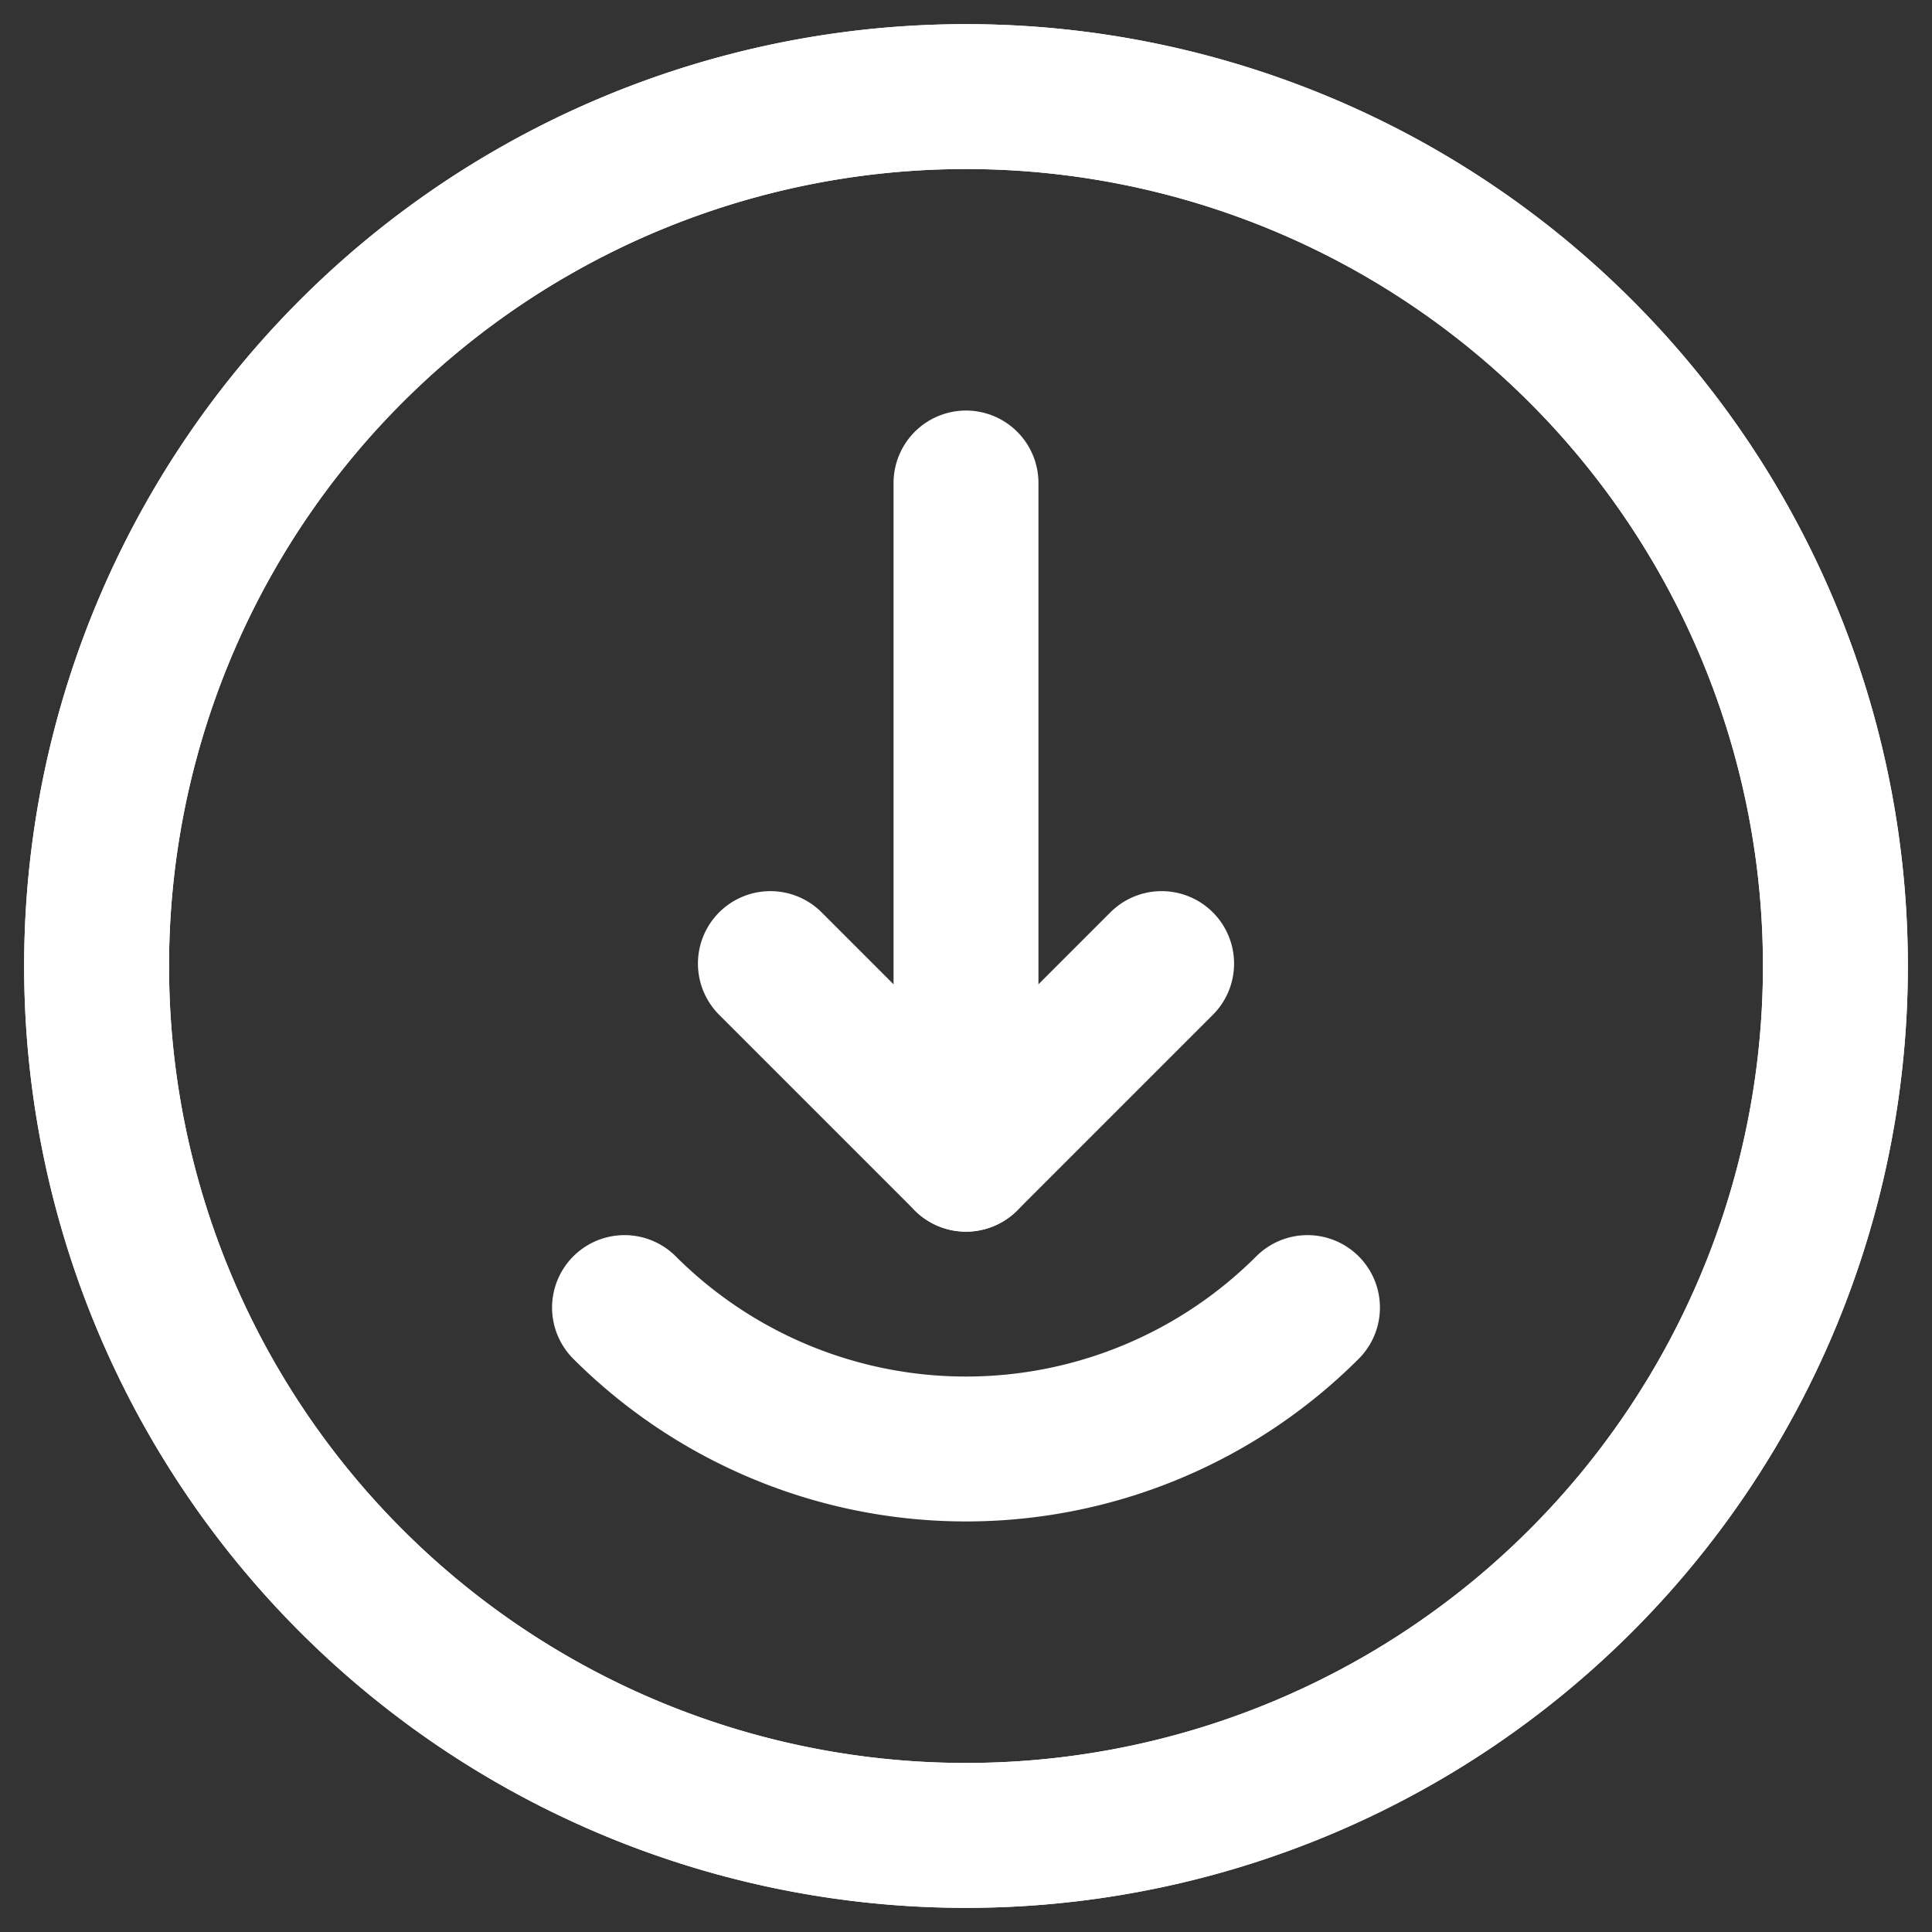
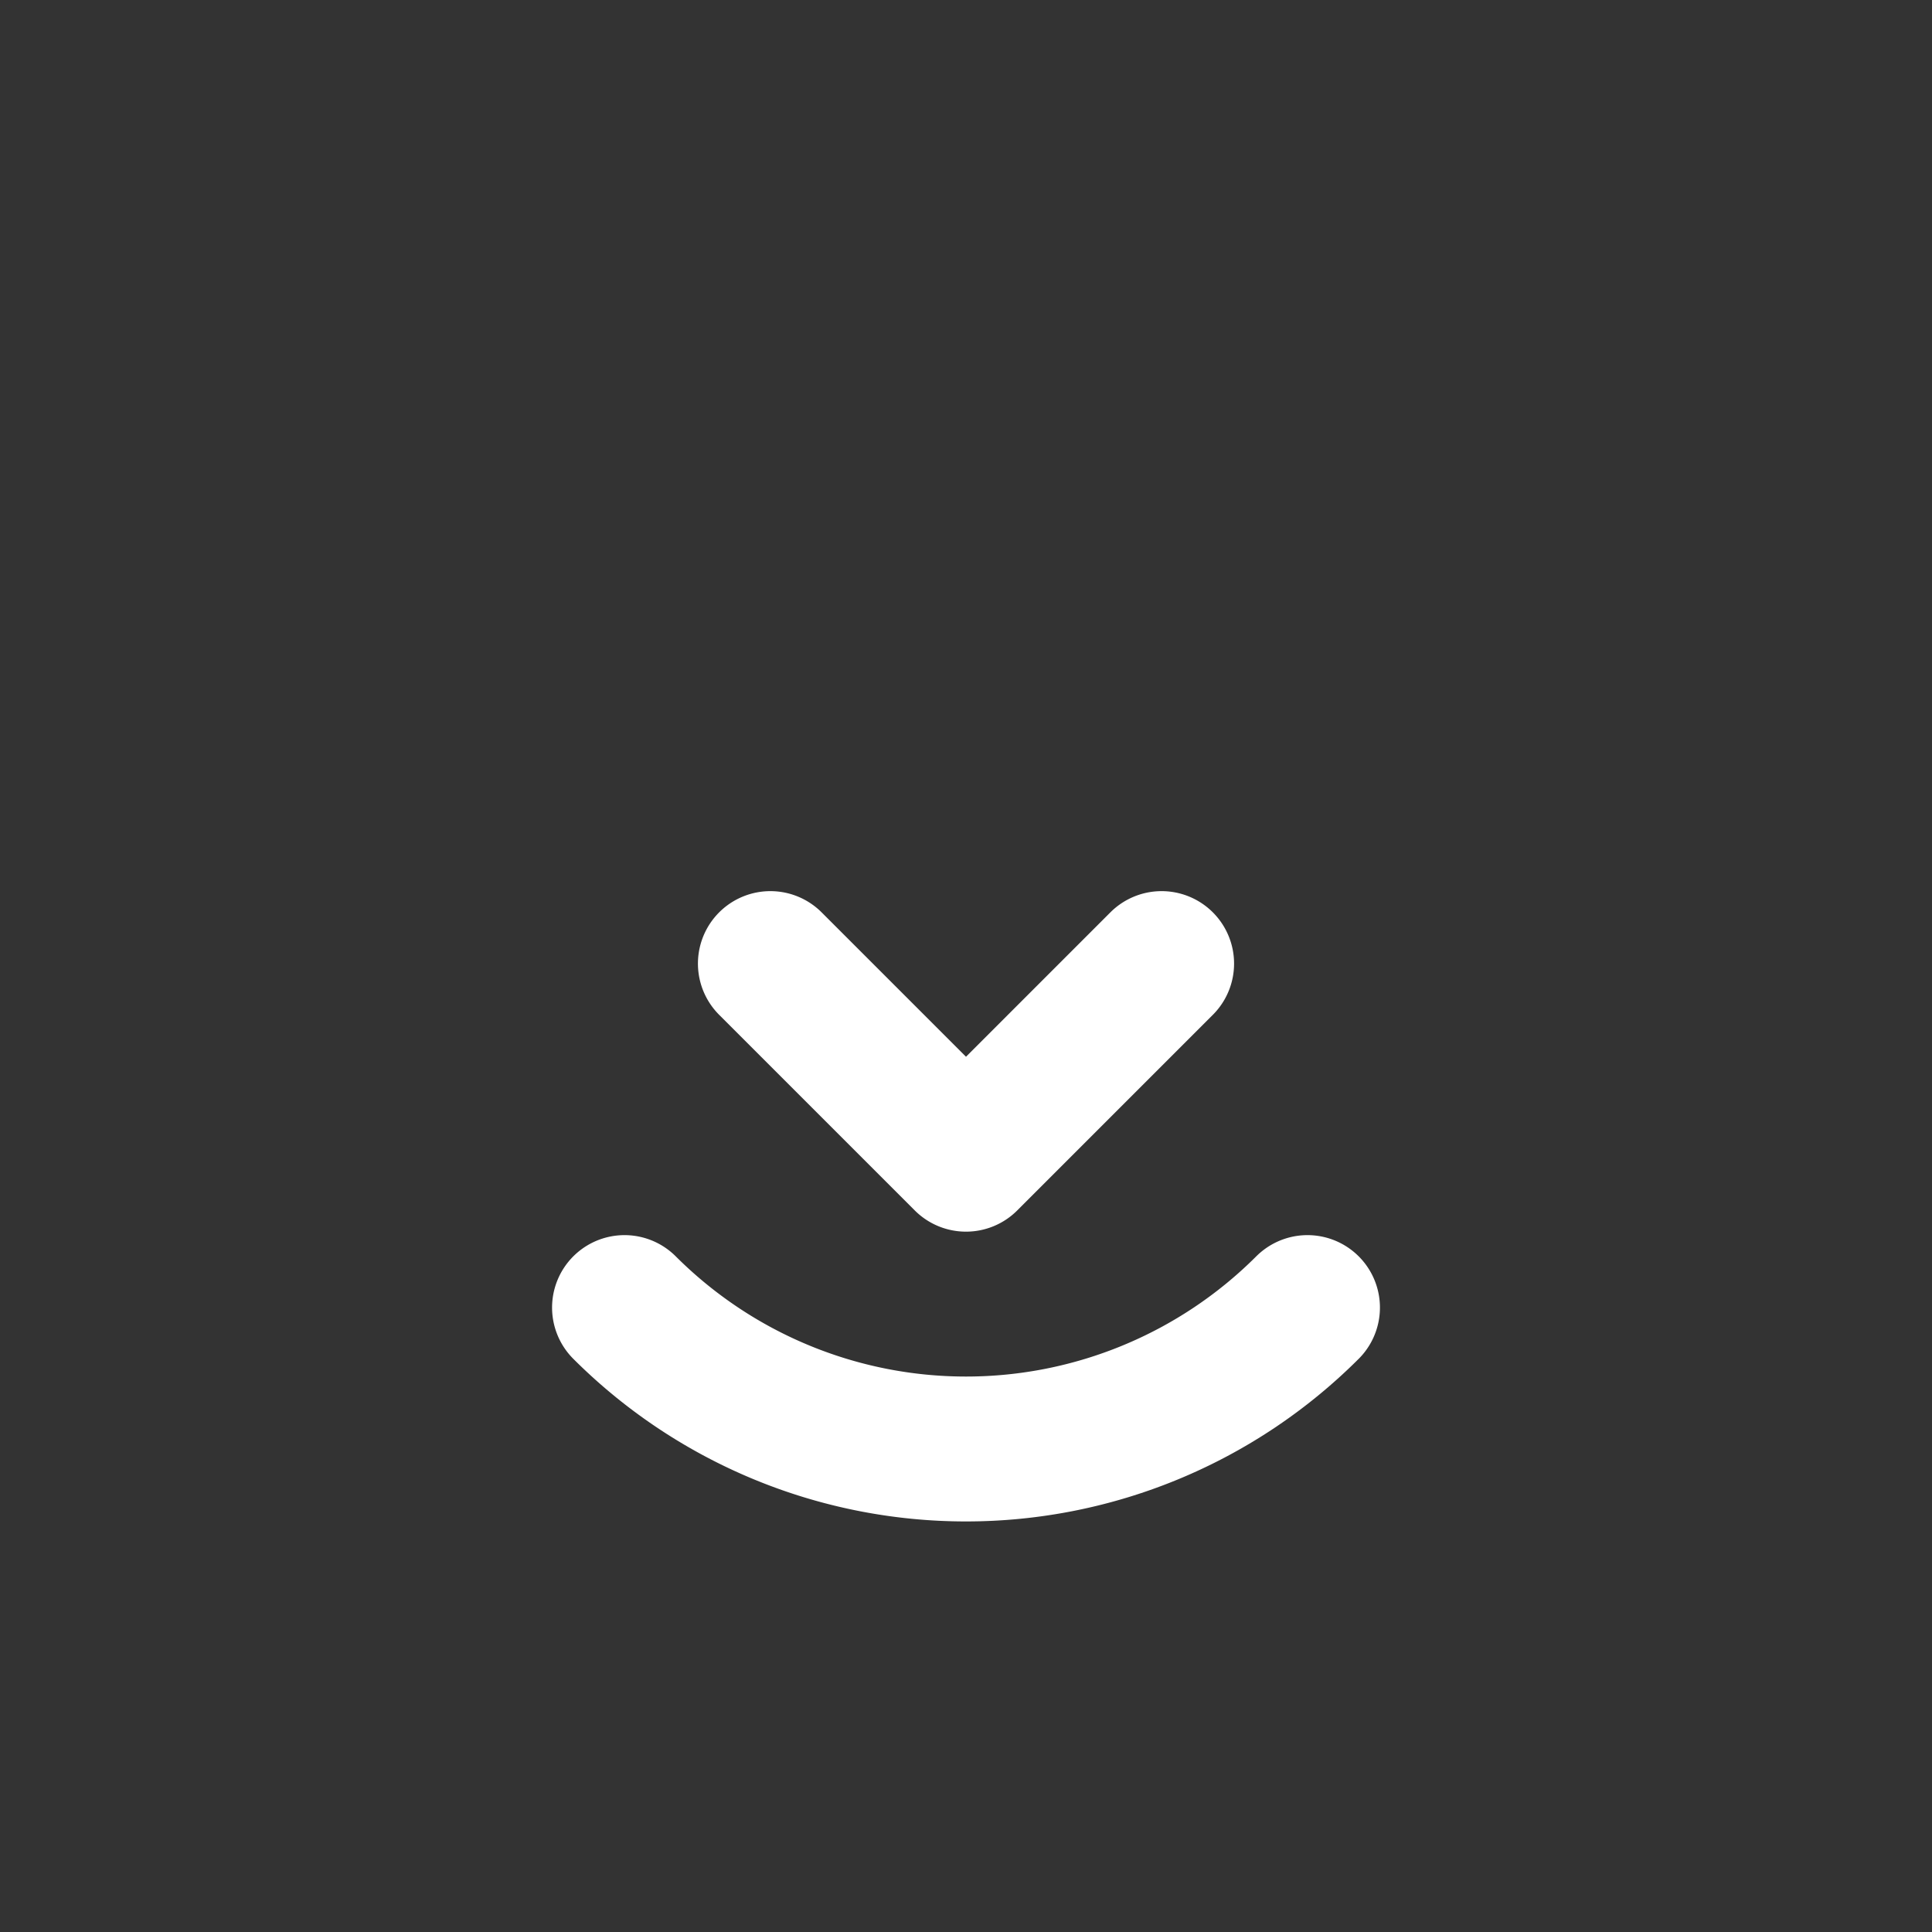
<svg xmlns="http://www.w3.org/2000/svg" width="20" height="20" viewBox="0 0 20 20" fill="none">
  <rect x="0" y="0" width="20" height="20" fill="#333333" stroke="none" />
-   <path d="M16.364 3.636a9 9 0 010 12.728 9 9 0 01-12.728 0 9 9 0 010-12.728 9 9 0 0112.728 0" stroke="#fff" stroke-width="1.5" stroke-linecap="round" stroke-linejoin="round" />
-   <path d="M16.364 3.636a9 9 0 010 12.728 9 9 0 01-12.728 0 9 9 0 010-12.728 9 9 0 0112.728 0M10 5v7" stroke="#fff" stroke-width="1.5" stroke-linecap="round" stroke-linejoin="round" />
  <path d="M12.025 9.975L10 12 7.975 9.975M6.465 13.536a5 5 0 007.07 0" stroke="#fff" stroke-width="1.5" stroke-linecap="round" stroke-linejoin="round" />
</svg>